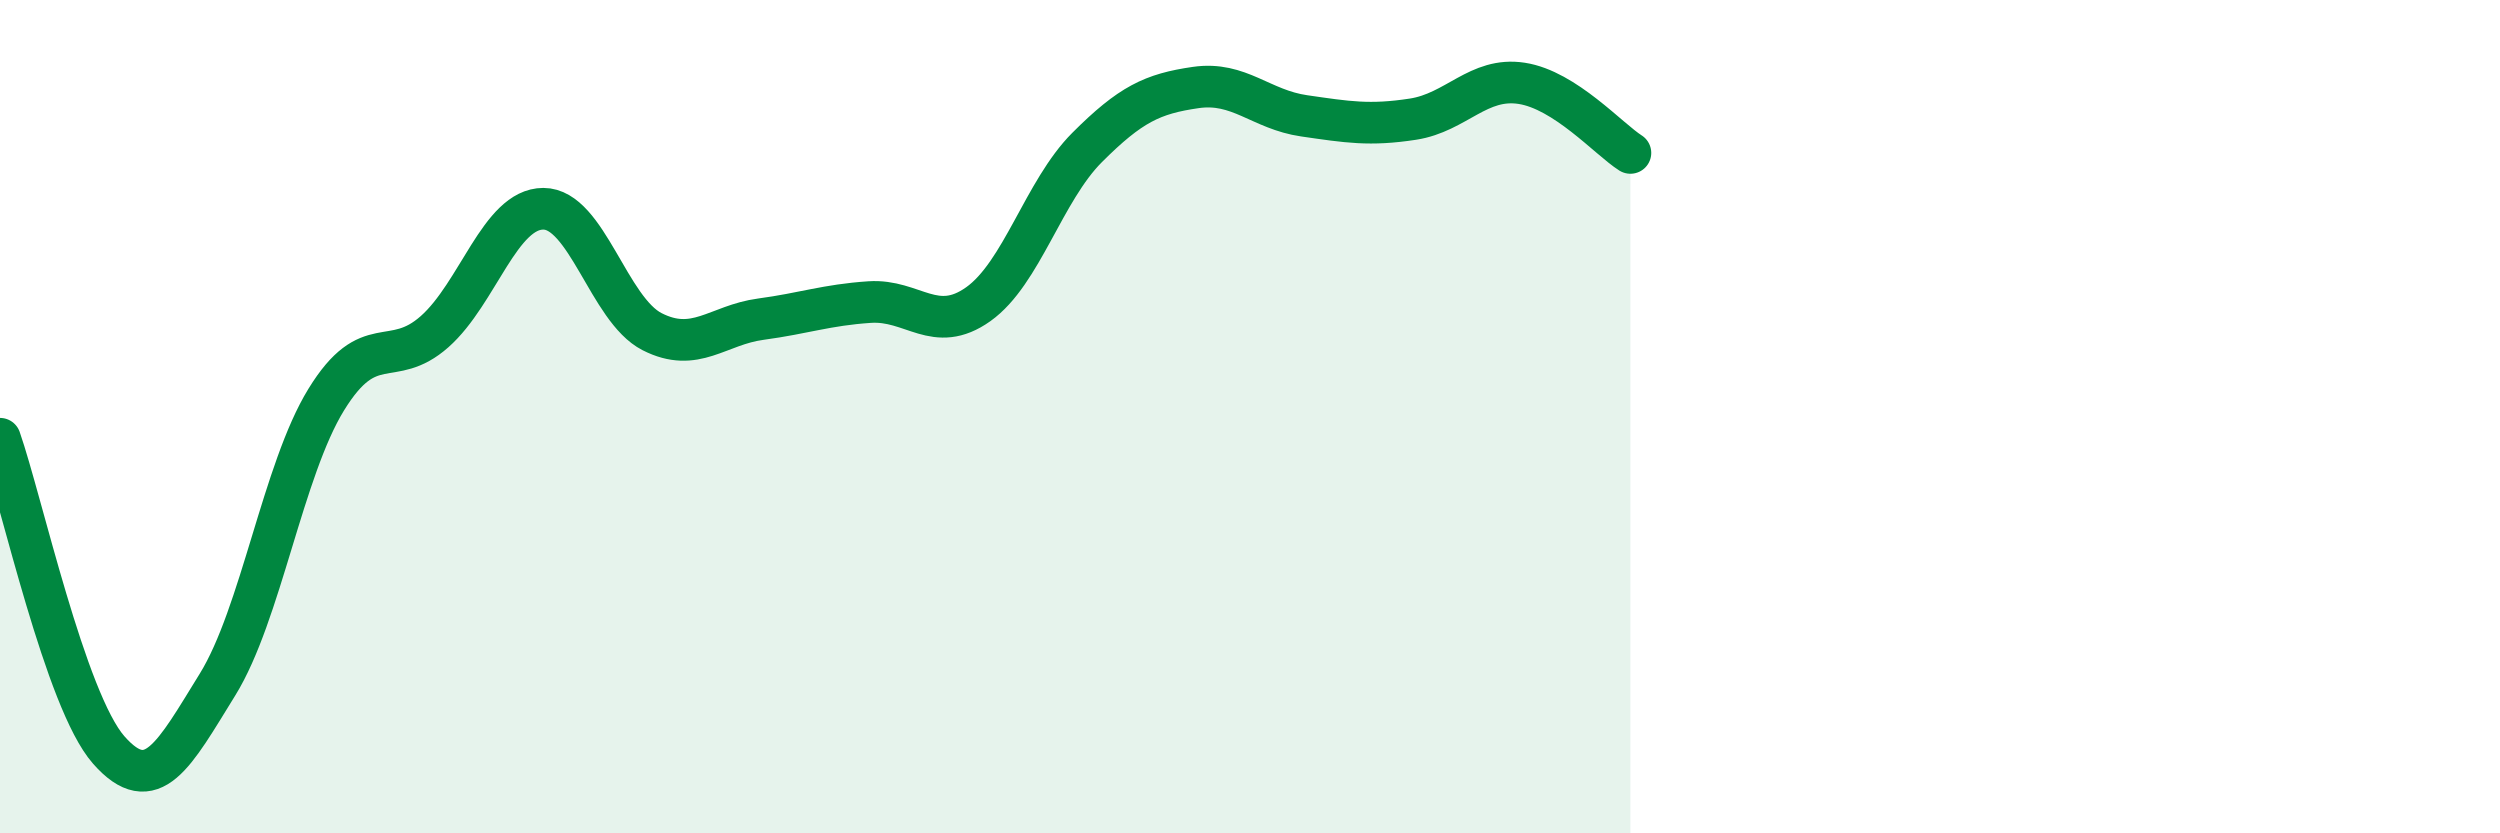
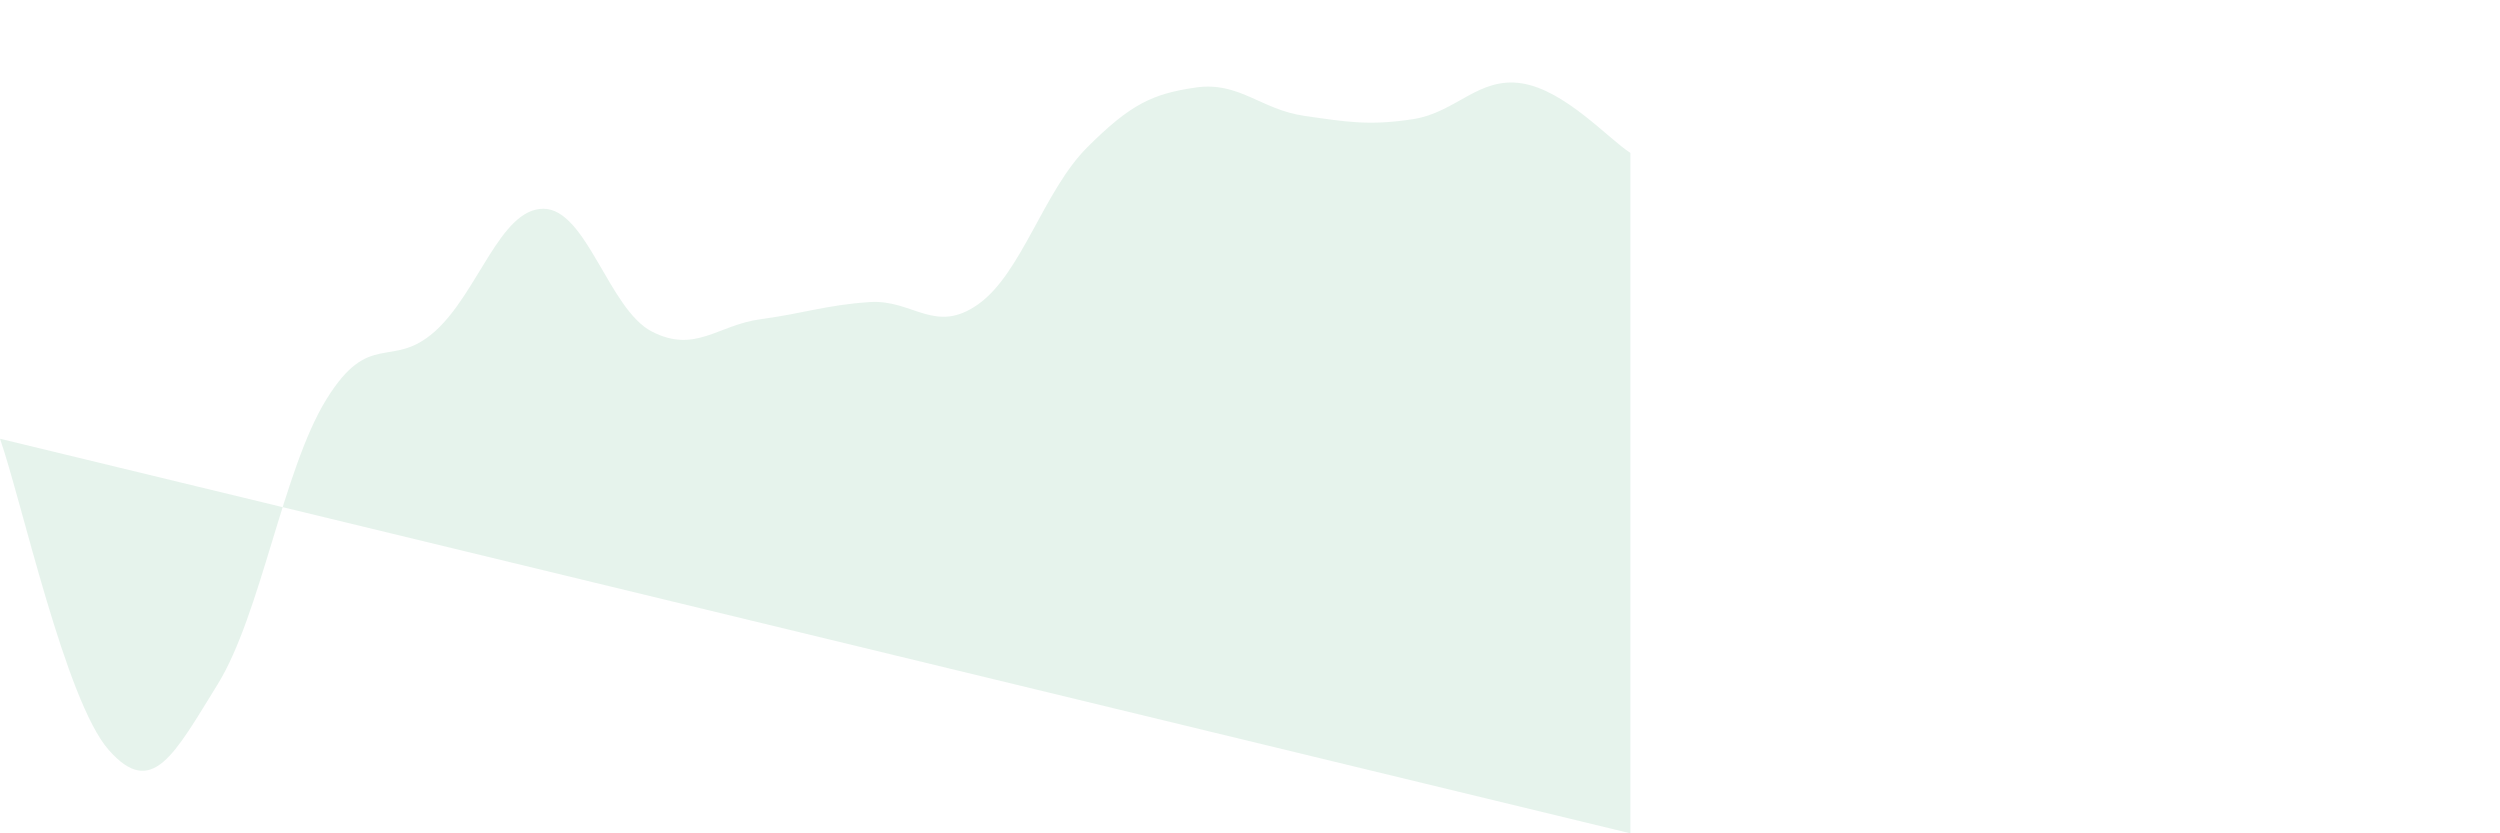
<svg xmlns="http://www.w3.org/2000/svg" width="60" height="20" viewBox="0 0 60 20">
-   <path d="M 0,10.53 C 0.52,12.02 1.57,16.82 2.61,18 C 3.65,19.18 4.18,18.11 5.22,16.43 C 6.26,14.75 6.79,11.28 7.83,9.59 C 8.87,7.9 9.39,8.88 10.43,7.96 C 11.47,7.04 12,5.01 13.04,5.01 C 14.08,5.01 14.61,7.43 15.65,7.96 C 16.69,8.49 17.22,7.8 18.26,7.66 C 19.3,7.52 19.83,7.32 20.87,7.25 C 21.91,7.18 22.44,8.04 23.48,7.3 C 24.52,6.56 25.05,4.58 26.09,3.54 C 27.13,2.5 27.66,2.25 28.7,2.1 C 29.74,1.95 30.26,2.63 31.3,2.78 C 32.34,2.93 32.87,3.02 33.91,2.86 C 34.95,2.7 35.48,1.84 36.52,2 C 37.56,2.16 38.61,3.34 39.13,3.67L39.13 20L0 20Z" fill="#008740" opacity="0.1" stroke-linecap="round" stroke-linejoin="round" />
-   <path d="M 0,10.53 C 0.52,12.02 1.57,16.82 2.61,18 C 3.65,19.18 4.18,18.11 5.22,16.43 C 6.26,14.75 6.79,11.28 7.83,9.59 C 8.87,7.9 9.39,8.88 10.43,7.96 C 11.47,7.04 12,5.01 13.04,5.01 C 14.08,5.01 14.61,7.43 15.65,7.96 C 16.69,8.49 17.22,7.8 18.26,7.66 C 19.3,7.52 19.83,7.32 20.87,7.25 C 21.91,7.18 22.44,8.04 23.48,7.3 C 24.52,6.56 25.05,4.58 26.09,3.54 C 27.13,2.5 27.66,2.25 28.7,2.1 C 29.74,1.95 30.26,2.63 31.3,2.78 C 32.34,2.93 32.87,3.02 33.91,2.86 C 34.95,2.7 35.48,1.84 36.52,2 C 37.56,2.16 38.61,3.34 39.13,3.67" stroke="#008740" stroke-width="1" fill="none" stroke-linecap="round" stroke-linejoin="round" />
+   <path d="M 0,10.53 C 0.52,12.02 1.57,16.82 2.61,18 C 3.65,19.18 4.18,18.11 5.22,16.43 C 6.26,14.75 6.79,11.28 7.83,9.59 C 8.87,7.9 9.39,8.88 10.43,7.96 C 11.47,7.04 12,5.01 13.04,5.01 C 14.08,5.01 14.61,7.43 15.65,7.96 C 16.69,8.49 17.22,7.8 18.26,7.66 C 19.3,7.52 19.83,7.32 20.87,7.25 C 21.91,7.18 22.44,8.04 23.48,7.3 C 24.52,6.56 25.05,4.58 26.09,3.54 C 27.13,2.5 27.66,2.25 28.7,2.1 C 29.74,1.95 30.26,2.63 31.3,2.78 C 32.34,2.93 32.87,3.02 33.91,2.86 C 34.95,2.7 35.48,1.84 36.52,2 C 37.56,2.16 38.61,3.34 39.13,3.67L39.13 20Z" fill="#008740" opacity="0.1" stroke-linecap="round" stroke-linejoin="round" />
</svg>